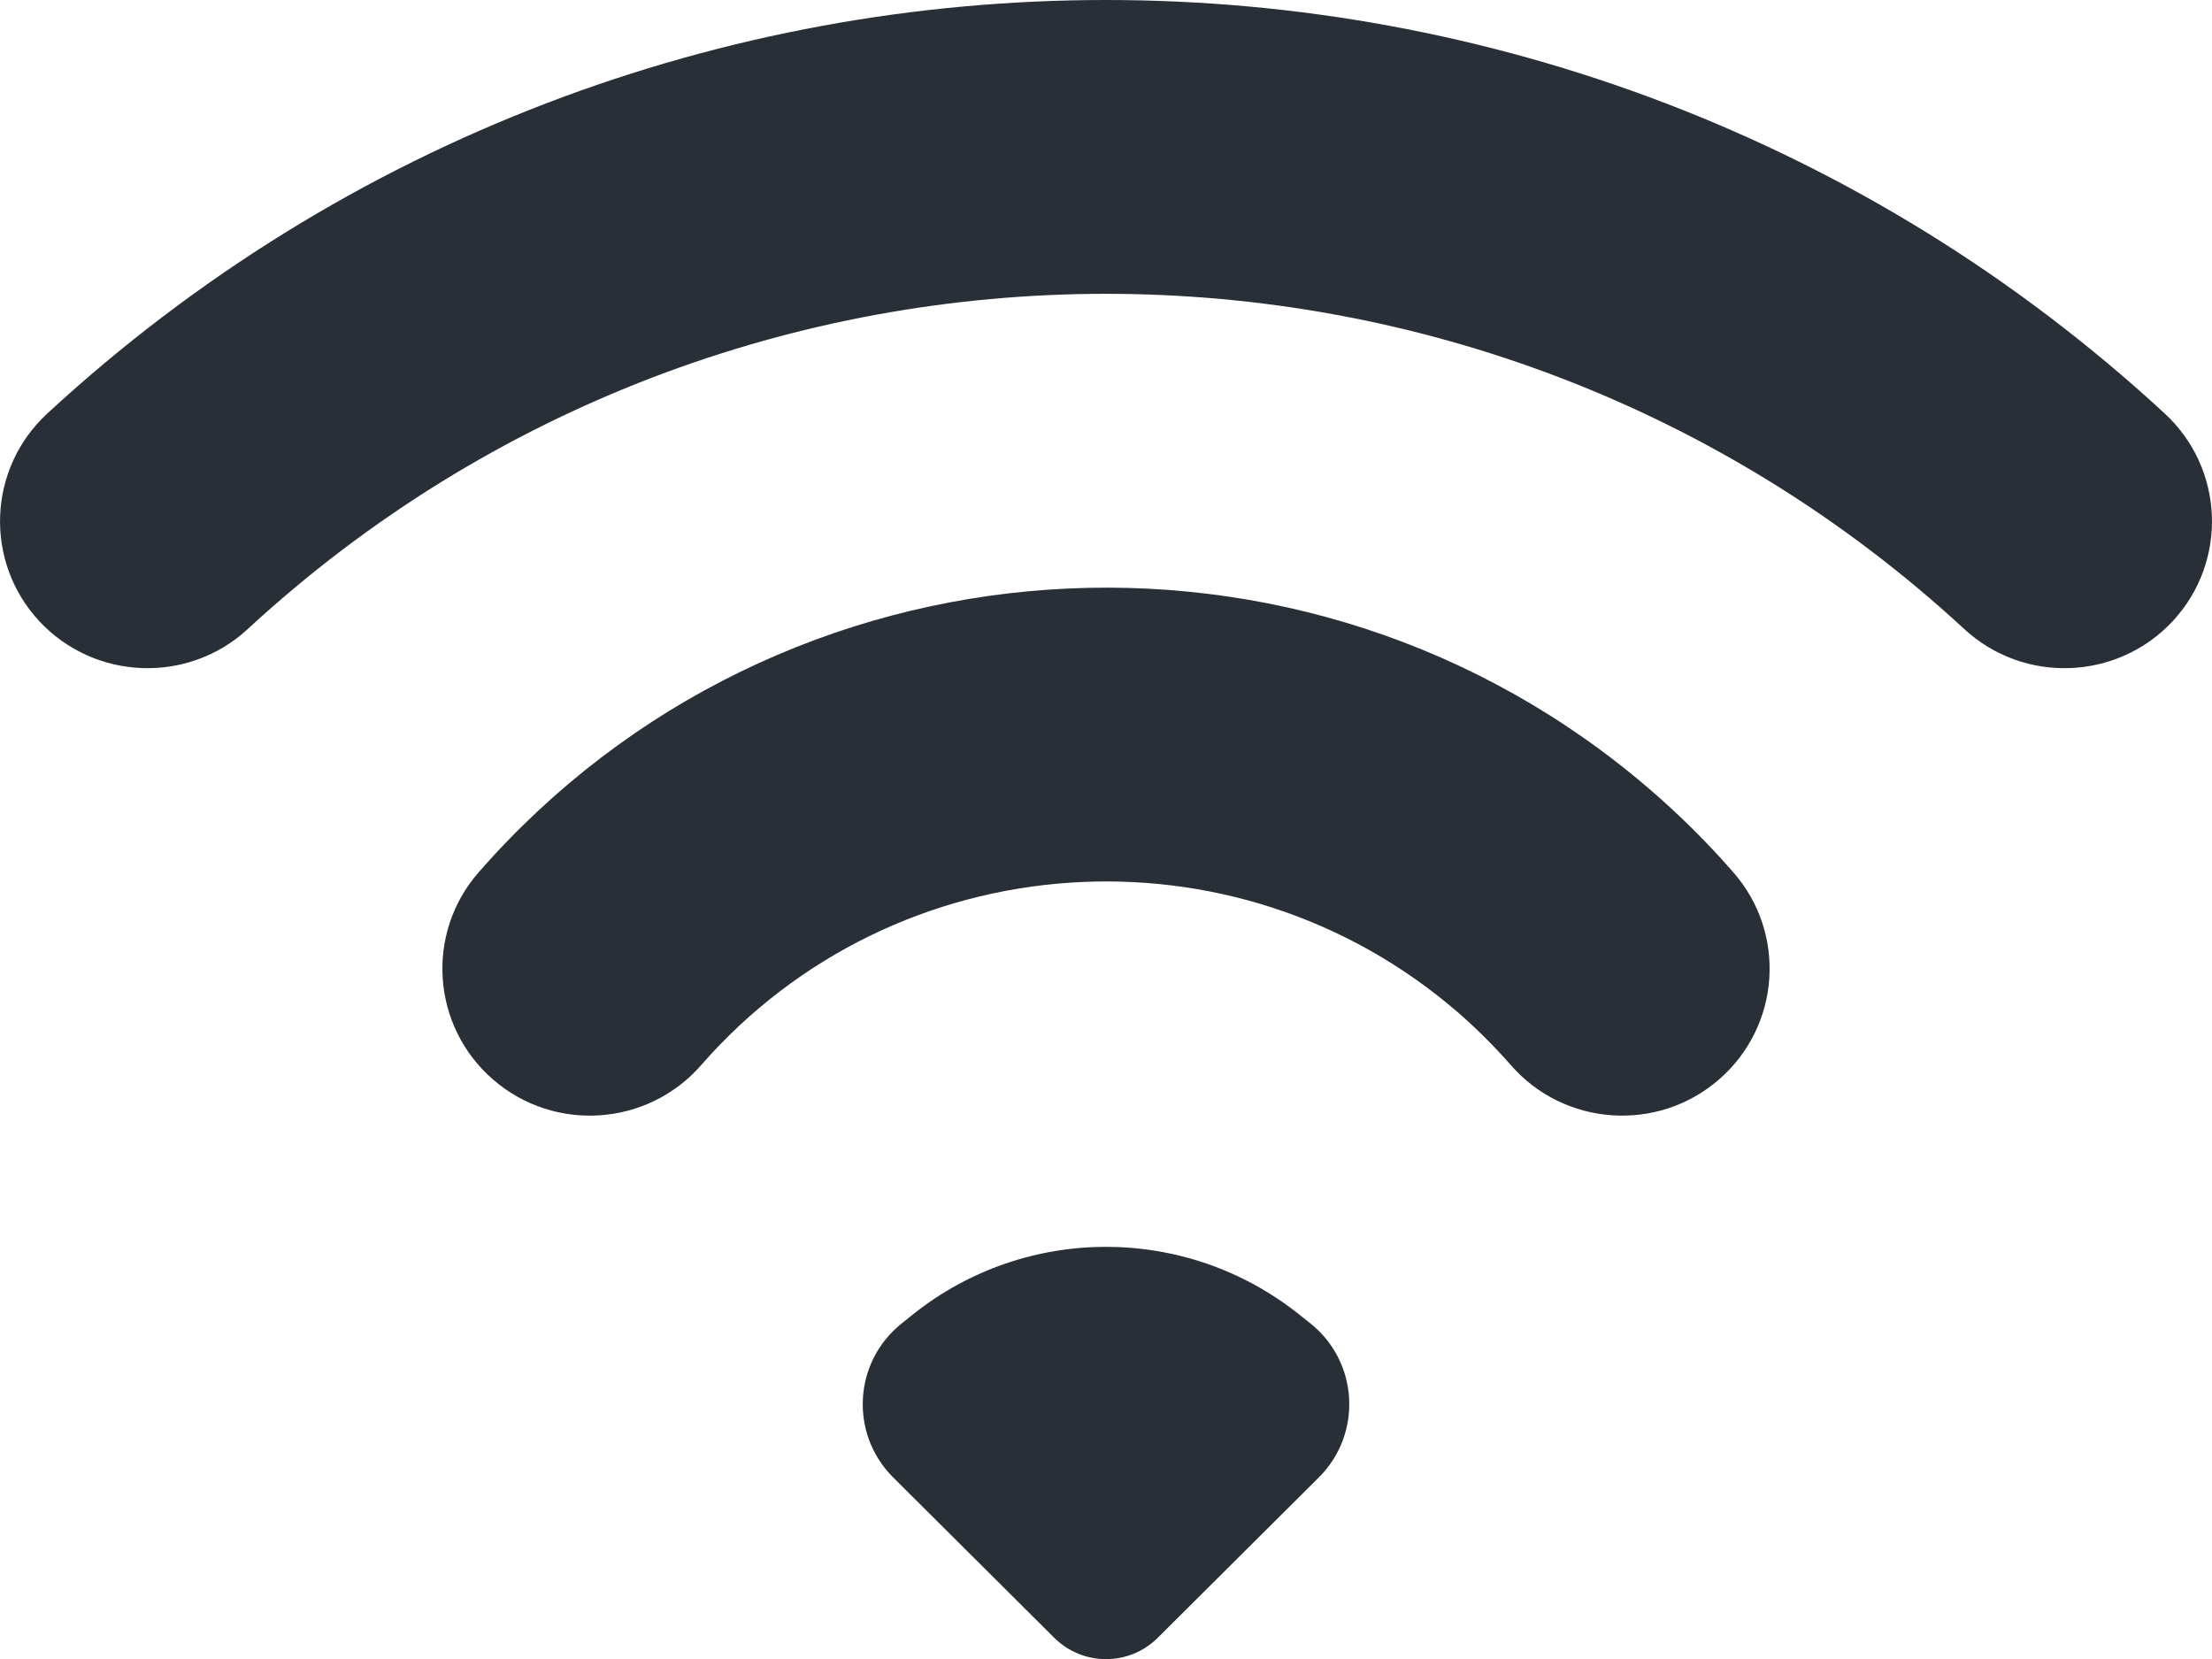
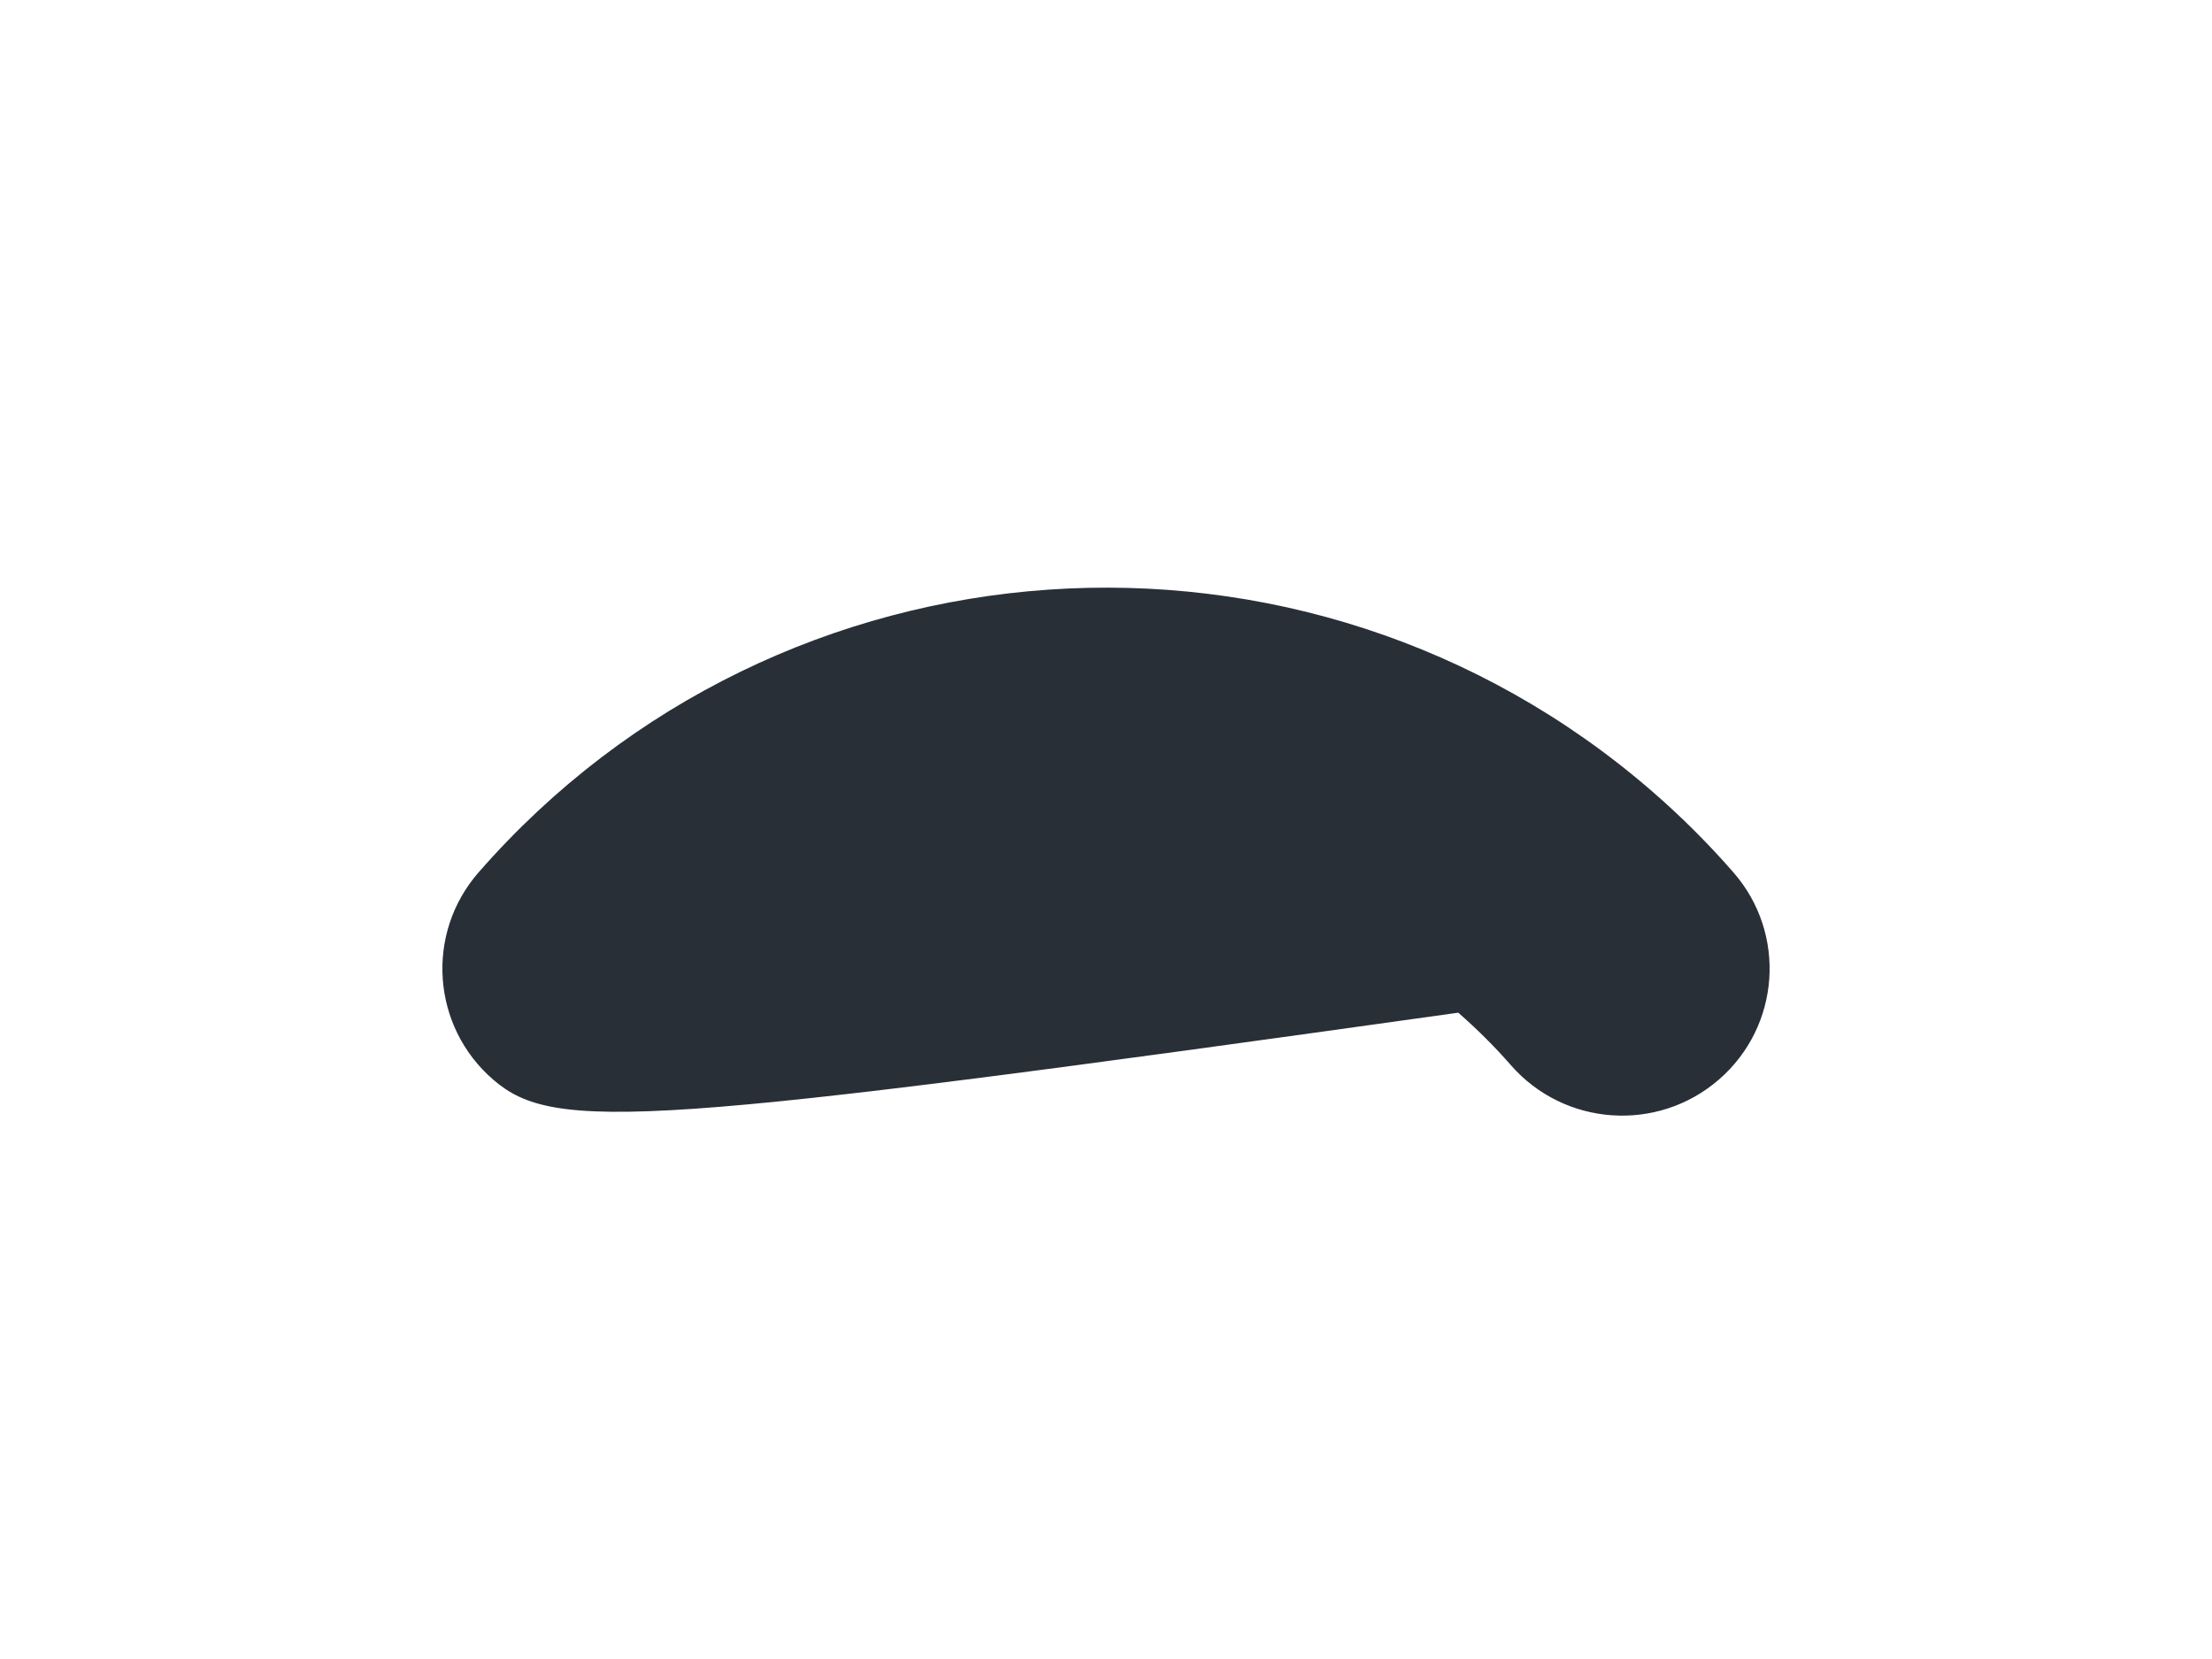
<svg xmlns="http://www.w3.org/2000/svg" width="16" height="12" viewBox="0 0 16 12" fill="none">
-   <path d="M15.658 2.991C11.338 -0.997 4.662 -0.997 0.342 2.991C-0.09 3.39 -0.116 4.062 0.284 4.493C0.685 4.923 1.36 4.949 1.792 4.55C5.294 1.317 10.706 1.317 14.208 4.55C14.64 4.949 15.315 4.923 15.716 4.493C16.116 4.062 16.09 3.39 15.658 2.991Z" fill="#292F37" />
-   <path d="M3.462 6.31C5.642 3.813 9.442 3.55 11.948 5.722C12.158 5.904 12.355 6.1 12.538 6.31C12.925 6.752 12.878 7.424 12.433 7.809C11.989 8.194 11.315 8.147 10.929 7.705C10.811 7.57 10.683 7.443 10.548 7.325C8.93 5.924 6.479 6.093 5.071 7.705C4.685 8.147 4.011 8.194 3.567 7.809C3.122 7.424 3.075 6.752 3.462 6.31Z" fill="#292F37" />
-   <path d="M7.624 11.845C7.832 12.053 8.168 12.053 8.376 11.845L9.54 10.686C9.856 10.371 9.827 9.851 9.479 9.573L9.396 9.507C8.579 8.856 7.421 8.856 6.604 9.507L6.522 9.573C6.173 9.851 6.144 10.371 6.46 10.686L7.624 11.845Z" fill="#292F37" />
+   <path d="M3.462 6.31C5.642 3.813 9.442 3.55 11.948 5.722C12.158 5.904 12.355 6.1 12.538 6.31C12.925 6.752 12.878 7.424 12.433 7.809C11.989 8.194 11.315 8.147 10.929 7.705C10.811 7.57 10.683 7.443 10.548 7.325C4.685 8.147 4.011 8.194 3.567 7.809C3.122 7.424 3.075 6.752 3.462 6.31Z" fill="#292F37" />
</svg>